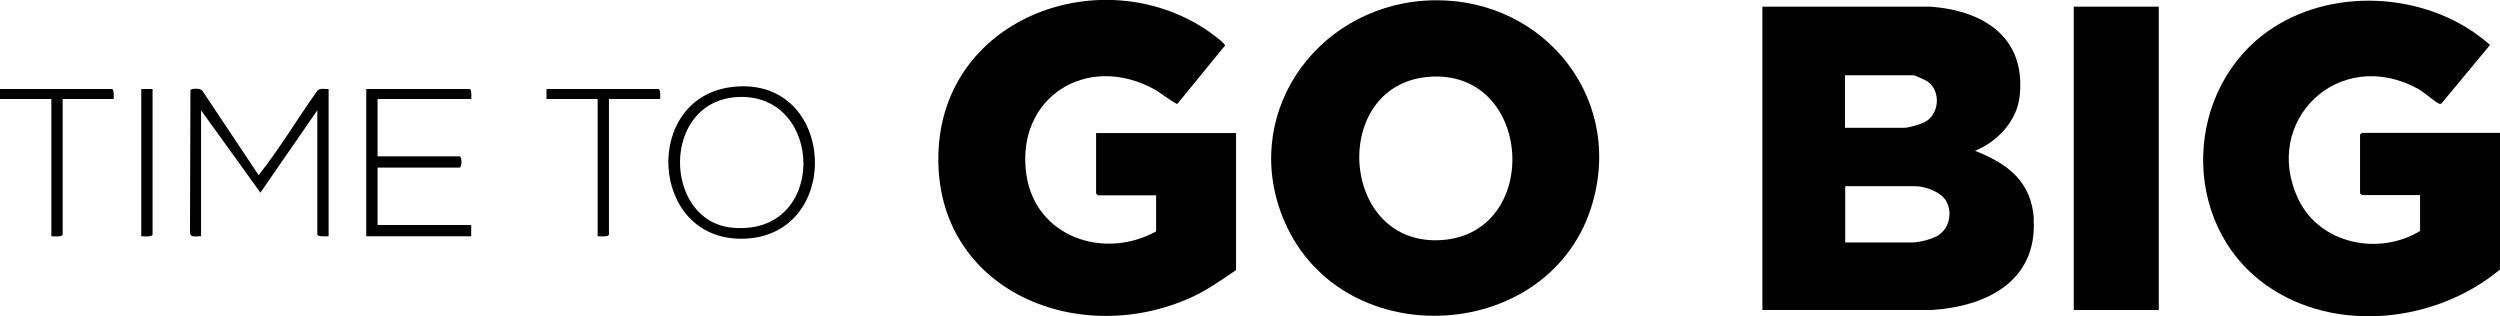
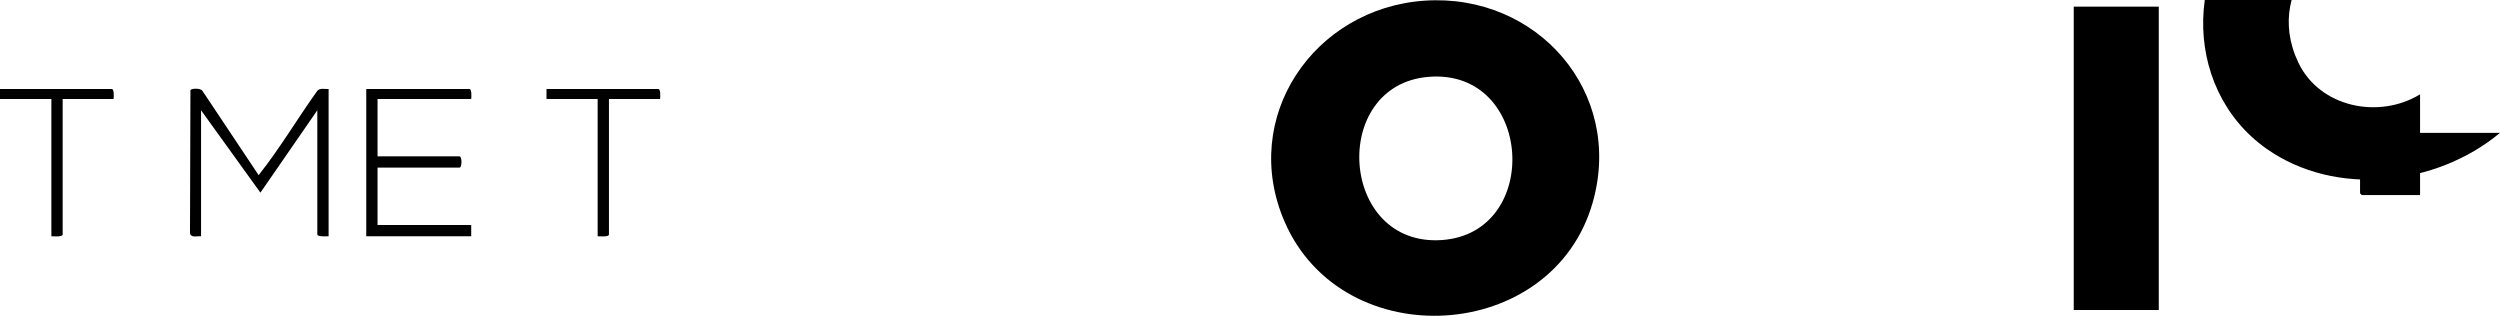
<svg xmlns="http://www.w3.org/2000/svg" id="Capa_2" data-name="Capa 2" viewBox="0 0 112.9 14.28">
  <defs>
    <style>
      .cls-1 {
        fill: #000;
      }

      .cls-1, .cls-2 {
        stroke-width: 0px;
      }

      .cls-2 {
        fill: #010101;
      }
    </style>
  </defs>
  <g id="Capa_1-2" data-name="Capa 1">
    <g>
-       <path class="cls-1" d="M91.85,9.91c-.1-1.71-1.18-2.52-2.66-3.1,1.02-.41,1.91-1.36,2.02-2.49.28-2.65-1.64-3.84-4.03-4.02h-7.59v13.7h7.65c2.46-.16,4.76-1.29,4.6-4.09ZM83.32,3.4h3.08c.08,0,.54.21.63.27.63.42.57,1.47-.1,1.84-.19.1-.73.26-.93.26h-2.68v-2.37ZM87.58,10.6c-.28.19-.9.35-1.23.35h-3.02v-2.54h3.19c.39,0,1.01.23,1.27.53.4.46.31,1.3-.21,1.65Z" />
      <path class="cls-1" d="M64.34.03c-5.01.34-8.38,5.28-6.32,10,2.64,6.05,12.11,5.49,13.91-.9,1.41-4.98-2.52-9.44-7.59-9.1ZM65.12,10.84c-4.64.33-5.09-7.01-.6-7.37,4.71-.38,5.14,7.05.6,7.37Z" />
-       <path class="cls-1" d="M55.83,12.19c-.65.44-1.29.9-2.01,1.23-5.26,2.4-11.8-.44-11.43-6.73.36-5.97,7.39-8.46,12.08-5.35.13.09.87.61.85.72l-2.15,2.63c-.06.04-.85-.56-1.01-.64-3.05-1.7-6.31.34-5.81,3.83.41,2.83,3.51,3.87,5.86,2.57v-1.63h-2.63s-.08-.08-.08-.08v-2.73h6.32v6.2Z" />
-       <path class="cls-1" d="M109.29,8.81h-2.63s-.08-.08-.08-.08v-2.65s.08-.08.08-.08h6.24v6.17c-2.87,2.39-7.41,2.92-10.54.72-3.96-2.79-3.76-8.96.25-11.61,2.92-1.93,7.23-1.58,9.84.75l-2.2,2.65s-.07.02-.11,0c-.27-.14-.63-.5-.96-.68-3.58-1.93-7.06,1.48-5.39,4.99.97,2.04,3.65,2.57,5.5,1.44v-1.61Z" />
+       <path class="cls-1" d="M109.29,8.81h-2.63s-.08-.08-.08-.08v-2.65s.08-.08.08-.08h6.24c-2.87,2.39-7.41,2.92-10.54.72-3.96-2.79-3.76-8.96.25-11.61,2.92-1.93,7.23-1.58,9.84.75l-2.2,2.65s-.07.02-.11,0c-.27-.14-.63-.5-.96-.68-3.58-1.93-7.06,1.48-5.39,4.99.97,2.04,3.65,2.57,5.5,1.44v-1.61Z" />
      <rect class="cls-1" x="93.65" y=".3" width="3.84" height="13.7" />
      <path class="cls-1" d="M9.09,10.67c-.17-.02-.47.09-.51-.14l.02-6.46c.06-.09.46-.09.54.03l2.54,3.81c.96-1.21,1.75-2.55,2.65-3.81.13-.14.34-.07.51-.08v6.65c-.09,0-.51.03-.51-.08v-5.61l-2.57,3.72-2.68-3.72v5.69Z" />
-       <path class="cls-1" d="M33.13,3.92c-4.16.42-3.83,6.97.44,6.86,4.53-.11,4.22-7.34-.44-6.86ZM33.05,10.28c-3.12-.31-3.22-5.75.3-5.9,3.9-.16,4.02,6.33-.3,5.9Z" />
      <path class="cls-2" d="M21.28,4.47h-4.23v2.59h3.7c.12,0,.12.51,0,.51h-3.7v2.59h4.23v.51h-4.74v-6.65h4.66c.11,0,.09.36.08.45Z" />
      <path class="cls-2" d="M5.14,4.47h-2.31v6.12c0,.12-.41.08-.51.08v-6.2H0v-.45h5.05c.11,0,.09.36.08.45Z" />
      <path class="cls-2" d="M29.81,4.47h-2.31v6.12c0,.12-.41.08-.51.08v-6.2h-2.31v-.45h5.05c.11,0,.09.36.08.45Z" />
-       <path class="cls-2" d="M6.89,4.02v6.57c0,.12-.41.08-.51.08v-6.65h.51Z" />
    </g>
  </g>
</svg>